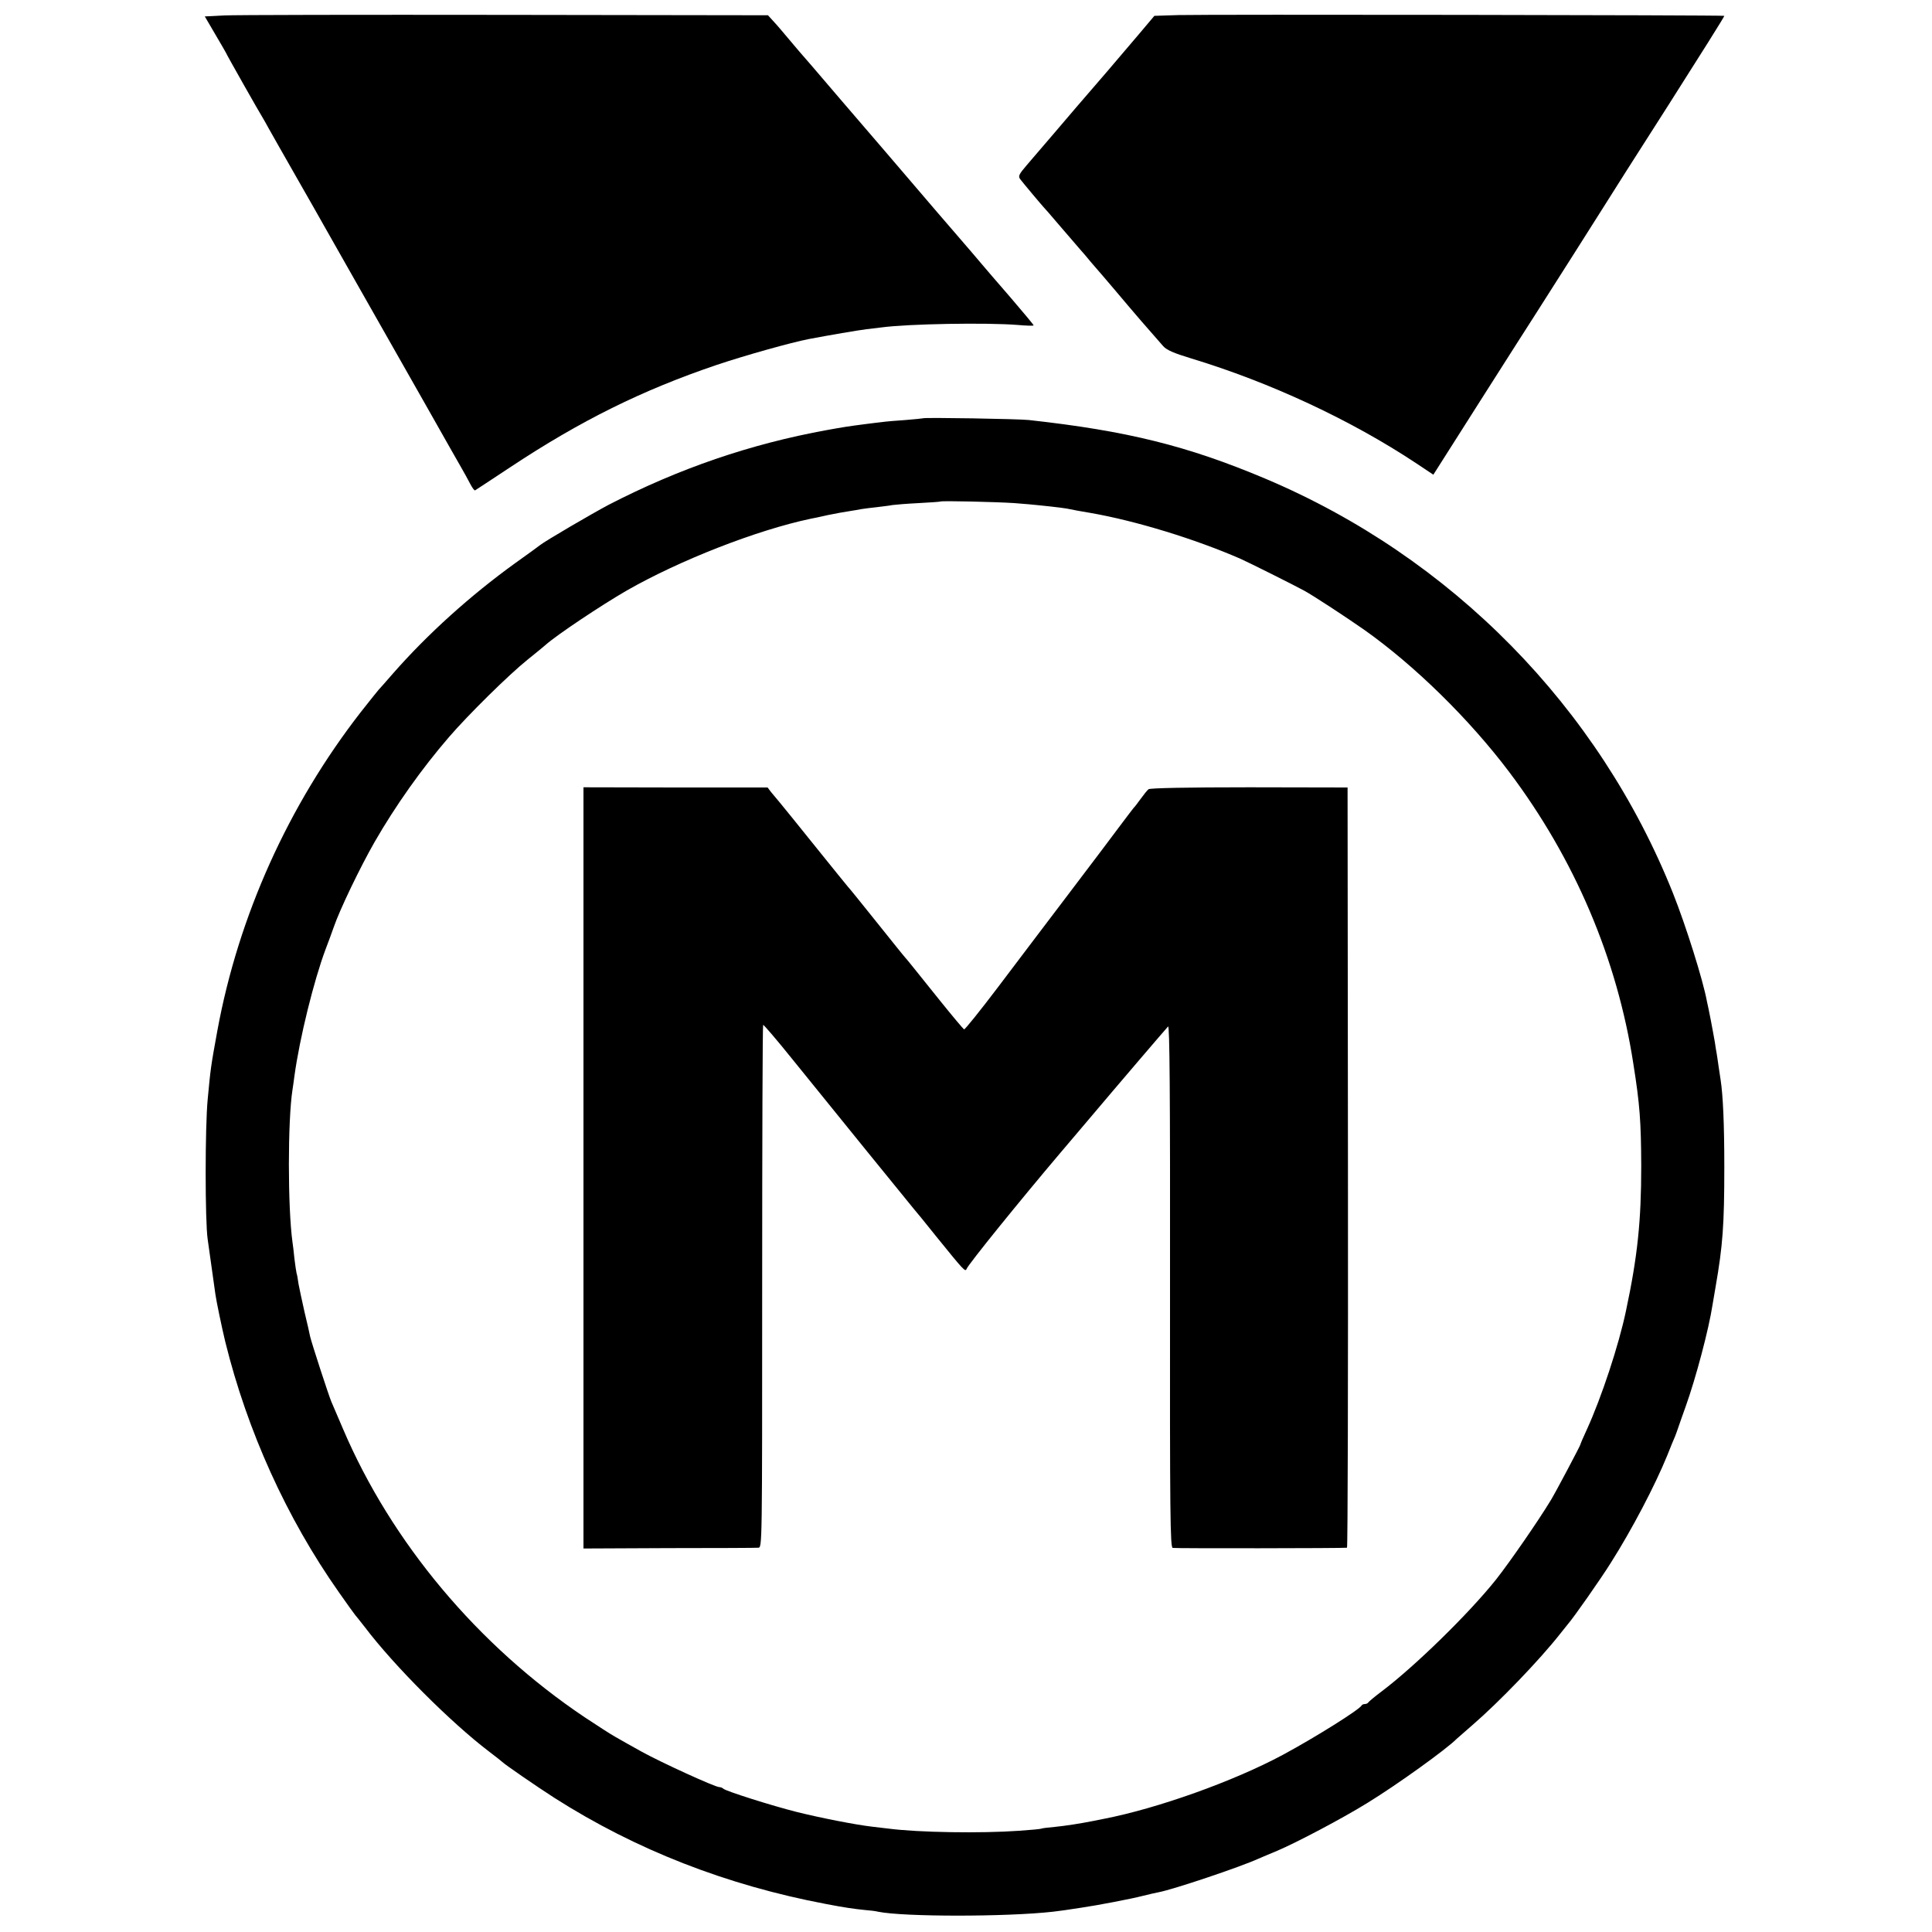
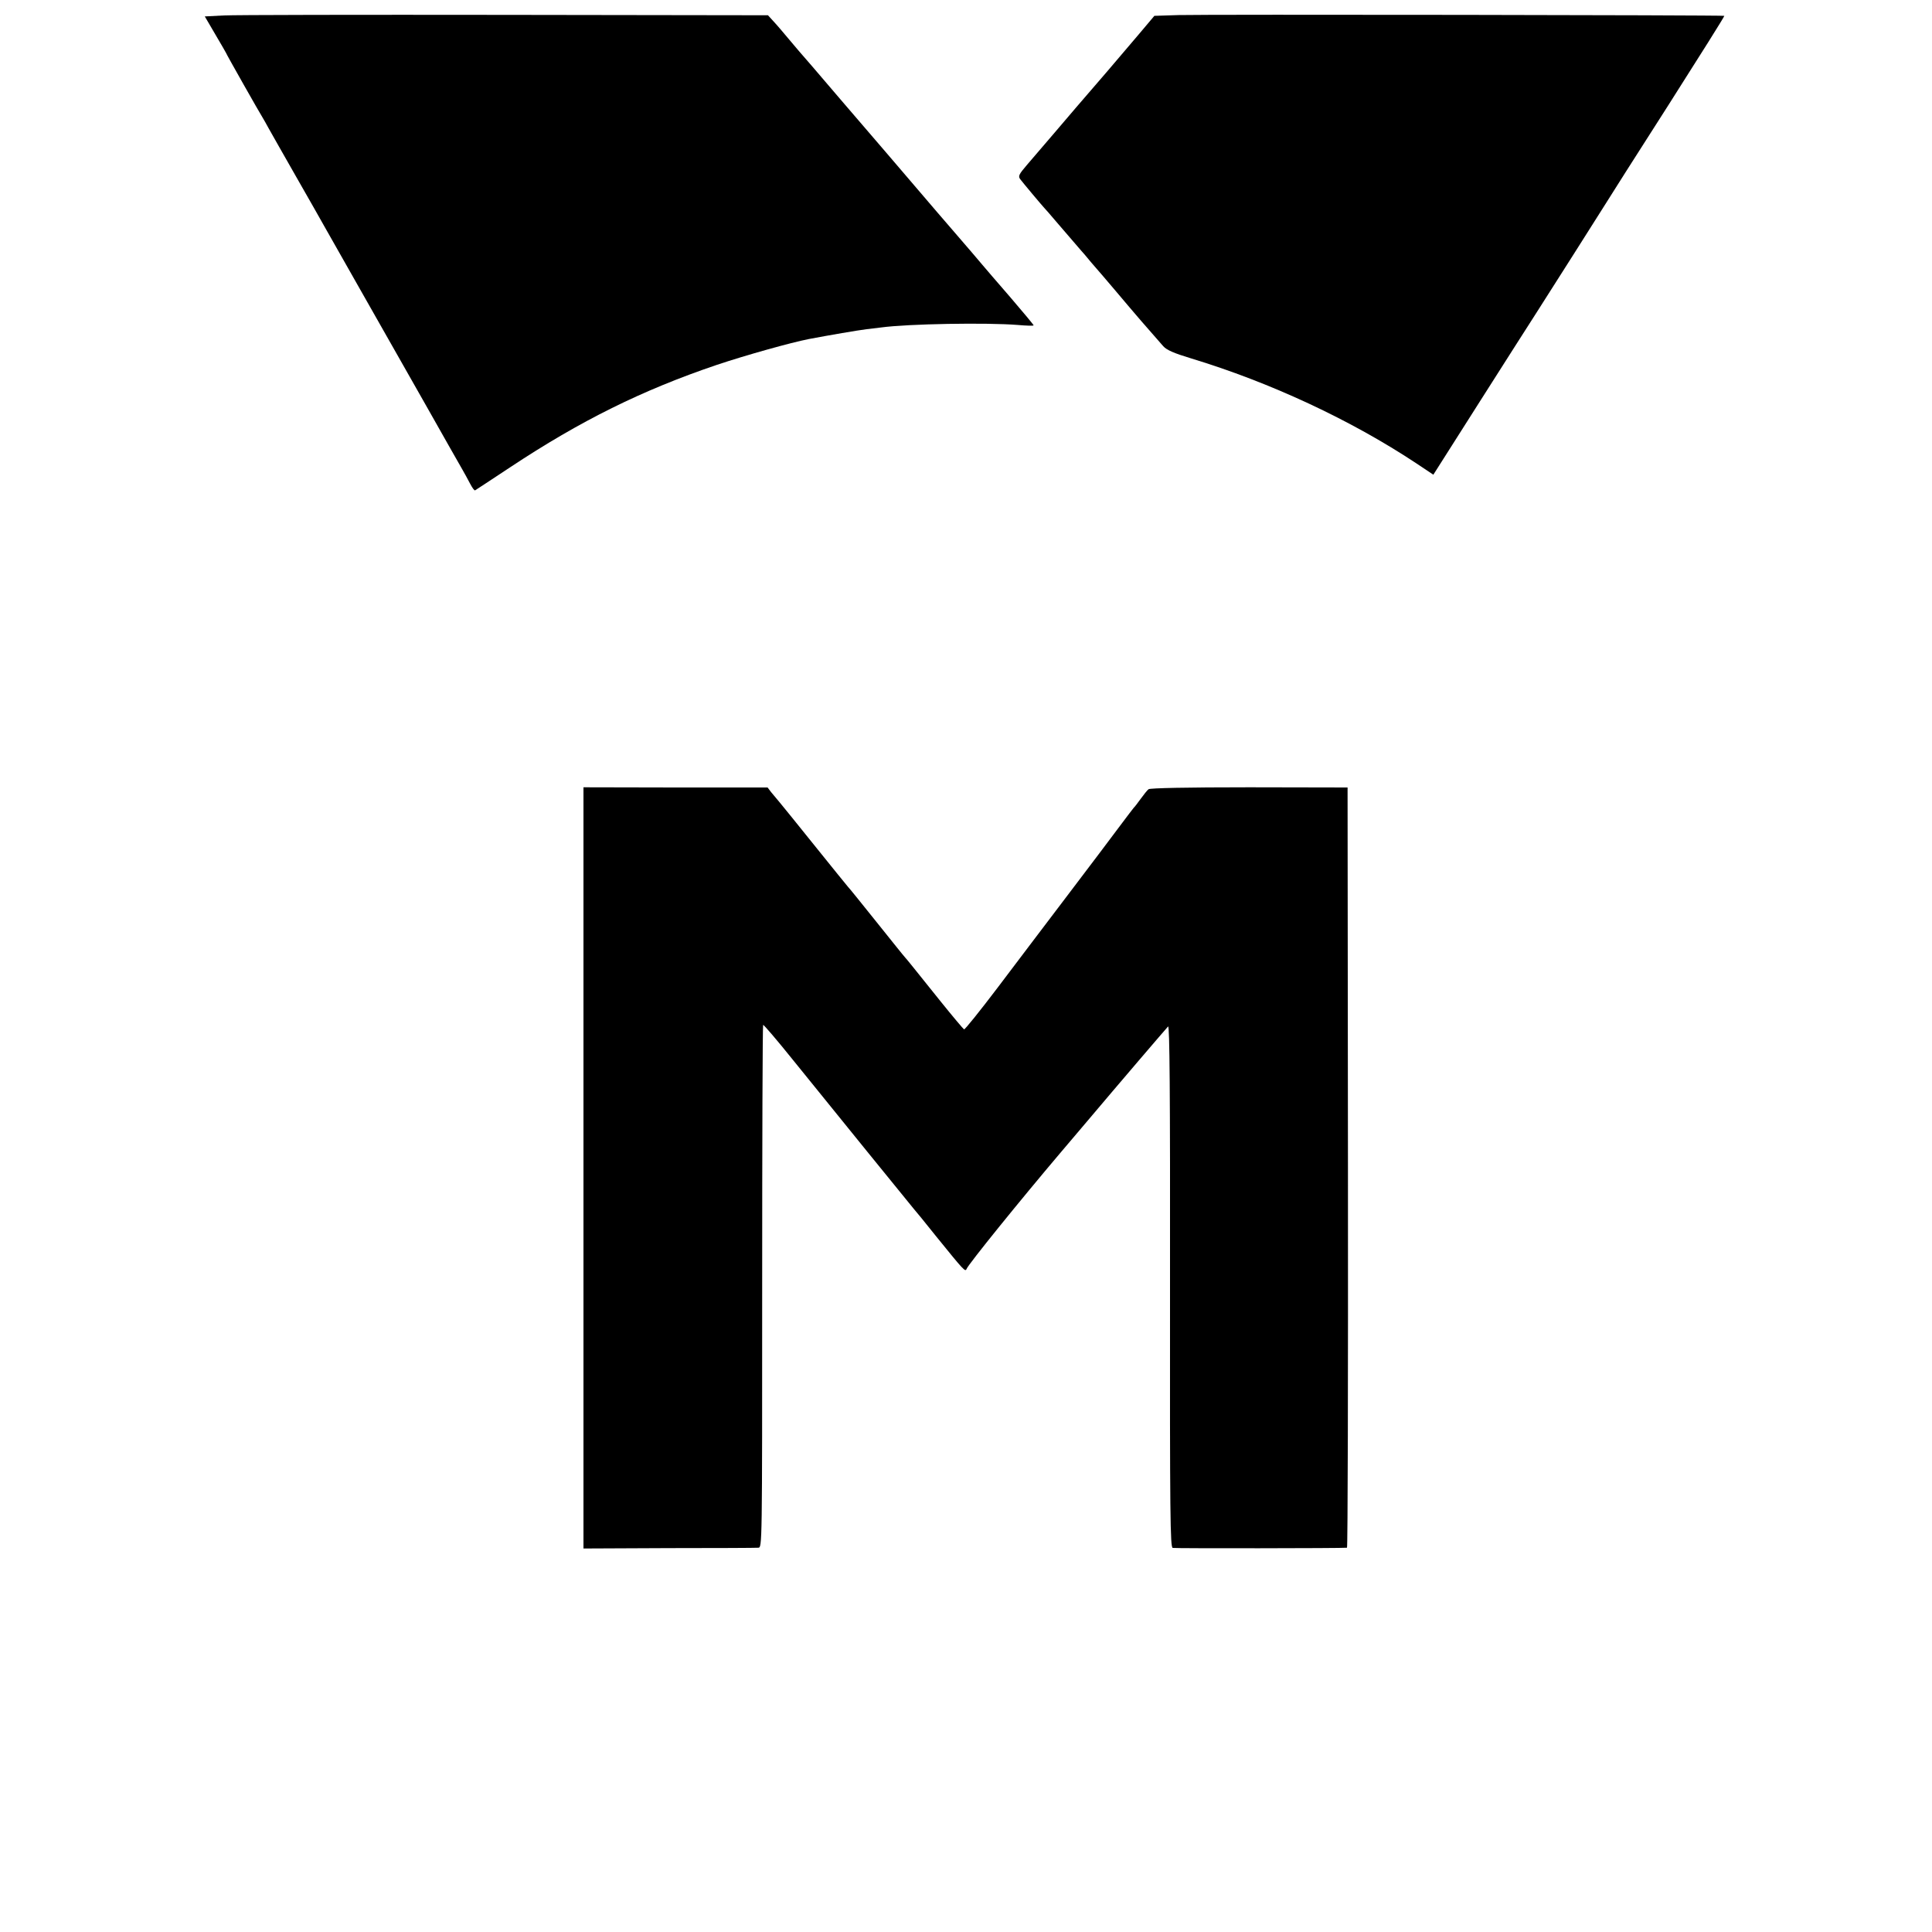
<svg xmlns="http://www.w3.org/2000/svg" version="1.0" width="1000pt" height="1000pt" viewBox="0 0 1000 1000" preserveAspectRatio="xMidYMid meet">
  <g transform="translate(0,1000) scale(0.1,-0.1)" fill="#000000" stroke="none">
    <path d="M1158 9920 l-98 -5 55 -94 c30 -51 55 -94 55 -95 0 -4 178 -318 190 -336 5 -8 19 -33 31 -55 12 -22 76 -134 142 -250 66 -115 131 -230 145 -255 14 -25 99 -175 190 -335 90 -159 241 -425 335 -590 93 -165 179 -316 190 -335 11 -19 29 -52 40 -73 11 -21 22 -37 26 -35 3 2 85 55 181 119 365 242 685 400 1069 530 152 51 385 116 477 134 105 20 257 46 299 51 28 3 61 7 75 9 139 19 547 26 708 13 45 -4 82 -5 82 -2 0 3 -55 69 -122 147 -68 78 -132 153 -143 166 -23 28 -76 89 -156 182 -31 35 -115 134 -188 219 -73 85 -142 166 -154 180 -12 14 -116 135 -232 270 -115 135 -214 250 -220 256 -5 6 -30 36 -55 65 -25 30 -58 69 -75 87 l-30 33 -1360 2 c-748 1 -1404 0 -1457 -3z" />
    <path d="M6100 9922 l-125 -4 -81 -96 c-75 -89 -259 -304 -323 -377 -14 -17 -64 -75 -111 -130 -47 -55 -87 -102 -90 -105 -3 -3 -27 -31 -54 -63 -43 -50 -47 -59 -35 -75 16 -21 110 -133 124 -148 6 -6 33 -37 60 -69 47 -55 108 -126 130 -151 6 -6 29 -33 51 -60 23 -27 52 -60 64 -74 12 -14 40 -47 63 -74 106 -126 172 -202 248 -288 18 -20 55 -36 144 -63 409 -124 826 -318 1167 -544 l87 -58 242 381 c133 210 266 417 294 461 119 186 275 433 346 545 22 36 172 272 334 525 161 253 292 461 290 463 -4 4 -2675 8 -2825 4z" />
-     <path d="M4778 7835 c-2 -1 -43 -5 -91 -9 -48 -3 -105 -8 -125 -11 -20 -2 -57 -7 -82 -10 -93 -12 -117 -16 -200 -31 -396 -72 -766 -199 -1130 -387 -85 -45 -328 -187 -354 -208 -6 -5 -65 -48 -131 -95 -230 -166 -451 -365 -630 -569 -38 -44 -72 -82 -75 -85 -3 -3 -44 -54 -92 -115 -375 -482 -634 -1056 -743 -1650 -34 -186 -35 -195 -50 -355 -14 -143 -14 -633 0 -725 5 -36 31 -223 40 -285 5 -36 34 -175 51 -245 114 -462 317 -911 587 -1295 44 -63 83 -117 86 -120 3 -3 26 -32 51 -64 150 -198 443 -491 640 -641 36 -27 67 -52 70 -55 10 -11 175 -125 270 -186 422 -269 892 -452 1405 -549 99 -19 143 -25 200 -31 28 -2 59 -6 70 -9 132 -27 665 -27 905 0 43 5 63 8 148 21 82 12 260 46 317 61 33 8 70 17 83 19 74 14 421 130 517 174 22 9 65 28 95 40 99 42 333 165 466 247 155 95 412 280 464 333 3 3 39 34 80 70 138 119 348 337 455 473 17 21 35 44 40 50 30 34 170 234 222 317 111 175 229 401 292 555 17 44 36 89 41 100 4 11 13 34 18 50 6 17 22 64 37 105 53 148 120 401 139 526 4 22 11 64 16 94 37 213 45 319 45 620 0 226 -7 371 -19 450 -2 14 -7 47 -11 73 -4 27 -8 57 -10 67 -2 9 -6 35 -9 56 -4 22 -13 73 -21 114 -8 41 -17 85 -20 97 -20 110 -110 395 -175 558 -384 964 -1147 1741 -2112 2148 -401 169 -714 247 -1223 303 -55 6 -541 14 -547 9z m472 -439 c52 -4 109 -9 125 -11 90 -9 152 -17 165 -21 8 -2 56 -11 105 -19 235 -41 541 -135 775 -237 43 -19 279 -137 330 -165 48 -26 220 -139 310 -202 262 -185 545 -463 751 -736 339 -450 559 -966 643 -1510 34 -213 40 -302 41 -530 0 -285 -19 -468 -79 -750 -37 -177 -127 -449 -202 -613 -19 -41 -34 -76 -34 -79 0 -5 -129 -249 -153 -288 -66 -109 -213 -321 -283 -410 -142 -178 -422 -451 -593 -580 -36 -27 -67 -53 -69 -57 -2 -4 -10 -8 -17 -8 -7 0 -15 -3 -17 -7 -8 -20 -241 -166 -408 -256 -255 -137 -650 -278 -930 -332 -14 -3 -36 -7 -50 -10 -71 -14 -142 -25 -200 -31 -36 -3 -67 -7 -70 -9 -3 -2 -55 -7 -115 -11 -196 -14 -520 -9 -675 11 -19 2 -57 7 -85 10 -86 10 -265 45 -390 76 -131 33 -364 107 -380 120 -5 5 -15 9 -22 9 -22 0 -304 129 -403 184 -52 29 -113 63 -135 76 -22 12 -93 58 -158 101 -552 370 -1001 905 -1252 1494 -26 61 -53 124 -60 140 -14 33 -102 303 -110 338 -2 12 -15 69 -29 127 -13 58 -27 123 -31 145 -3 22 -7 47 -10 55 -2 8 -7 42 -11 75 -3 33 -8 71 -10 85 -25 180 -25 631 0 790 2 14 7 46 10 71 27 197 101 495 161 655 15 38 33 89 42 114 31 91 138 313 212 442 108 188 245 381 385 543 99 115 310 323 406 400 41 33 84 68 94 77 54 49 289 206 421 282 273 156 671 312 951 371 11 2 51 10 89 19 39 8 88 17 110 20 23 4 51 8 64 11 13 2 49 7 80 10 31 4 67 8 81 11 14 2 75 7 135 10 61 3 111 7 112 8 5 5 294 -2 383 -8z" />
    <path d="M3020 5705 c0 -225 0 -2976 0 -3455 l0 -265 443 2 c243 0 451 1 462 2 20 1 20 4 20 1352 0 743 2 1352 5 1354 3 2 73 -80 155 -182 205 -254 603 -744 623 -768 10 -11 63 -76 118 -145 145 -179 150 -184 157 -168 8 23 282 361 483 598 12 14 75 88 140 165 161 191 406 477 420 492 8 8 11 -337 10 -1342 -1 -1196 1 -1354 14 -1357 12 -3 880 -2 902 1 4 1 6 886 5 1968 l-2 1967 -509 1 c-325 0 -513 -4 -521 -10 -7 -5 -25 -28 -41 -50 -16 -22 -31 -42 -35 -45 -3 -3 -37 -48 -76 -100 -39 -52 -159 -212 -268 -355 -108 -143 -272 -358 -362 -478 -91 -120 -169 -217 -173 -215 -4 2 -58 66 -120 143 -158 197 -174 217 -185 229 -6 6 -73 90 -150 186 -77 96 -142 177 -146 180 -3 3 -79 97 -170 210 -90 112 -174 216 -186 230 -12 14 -30 36 -41 49 l-19 25 -477 0 -476 1 0 -220z" />
  </g>
</svg>